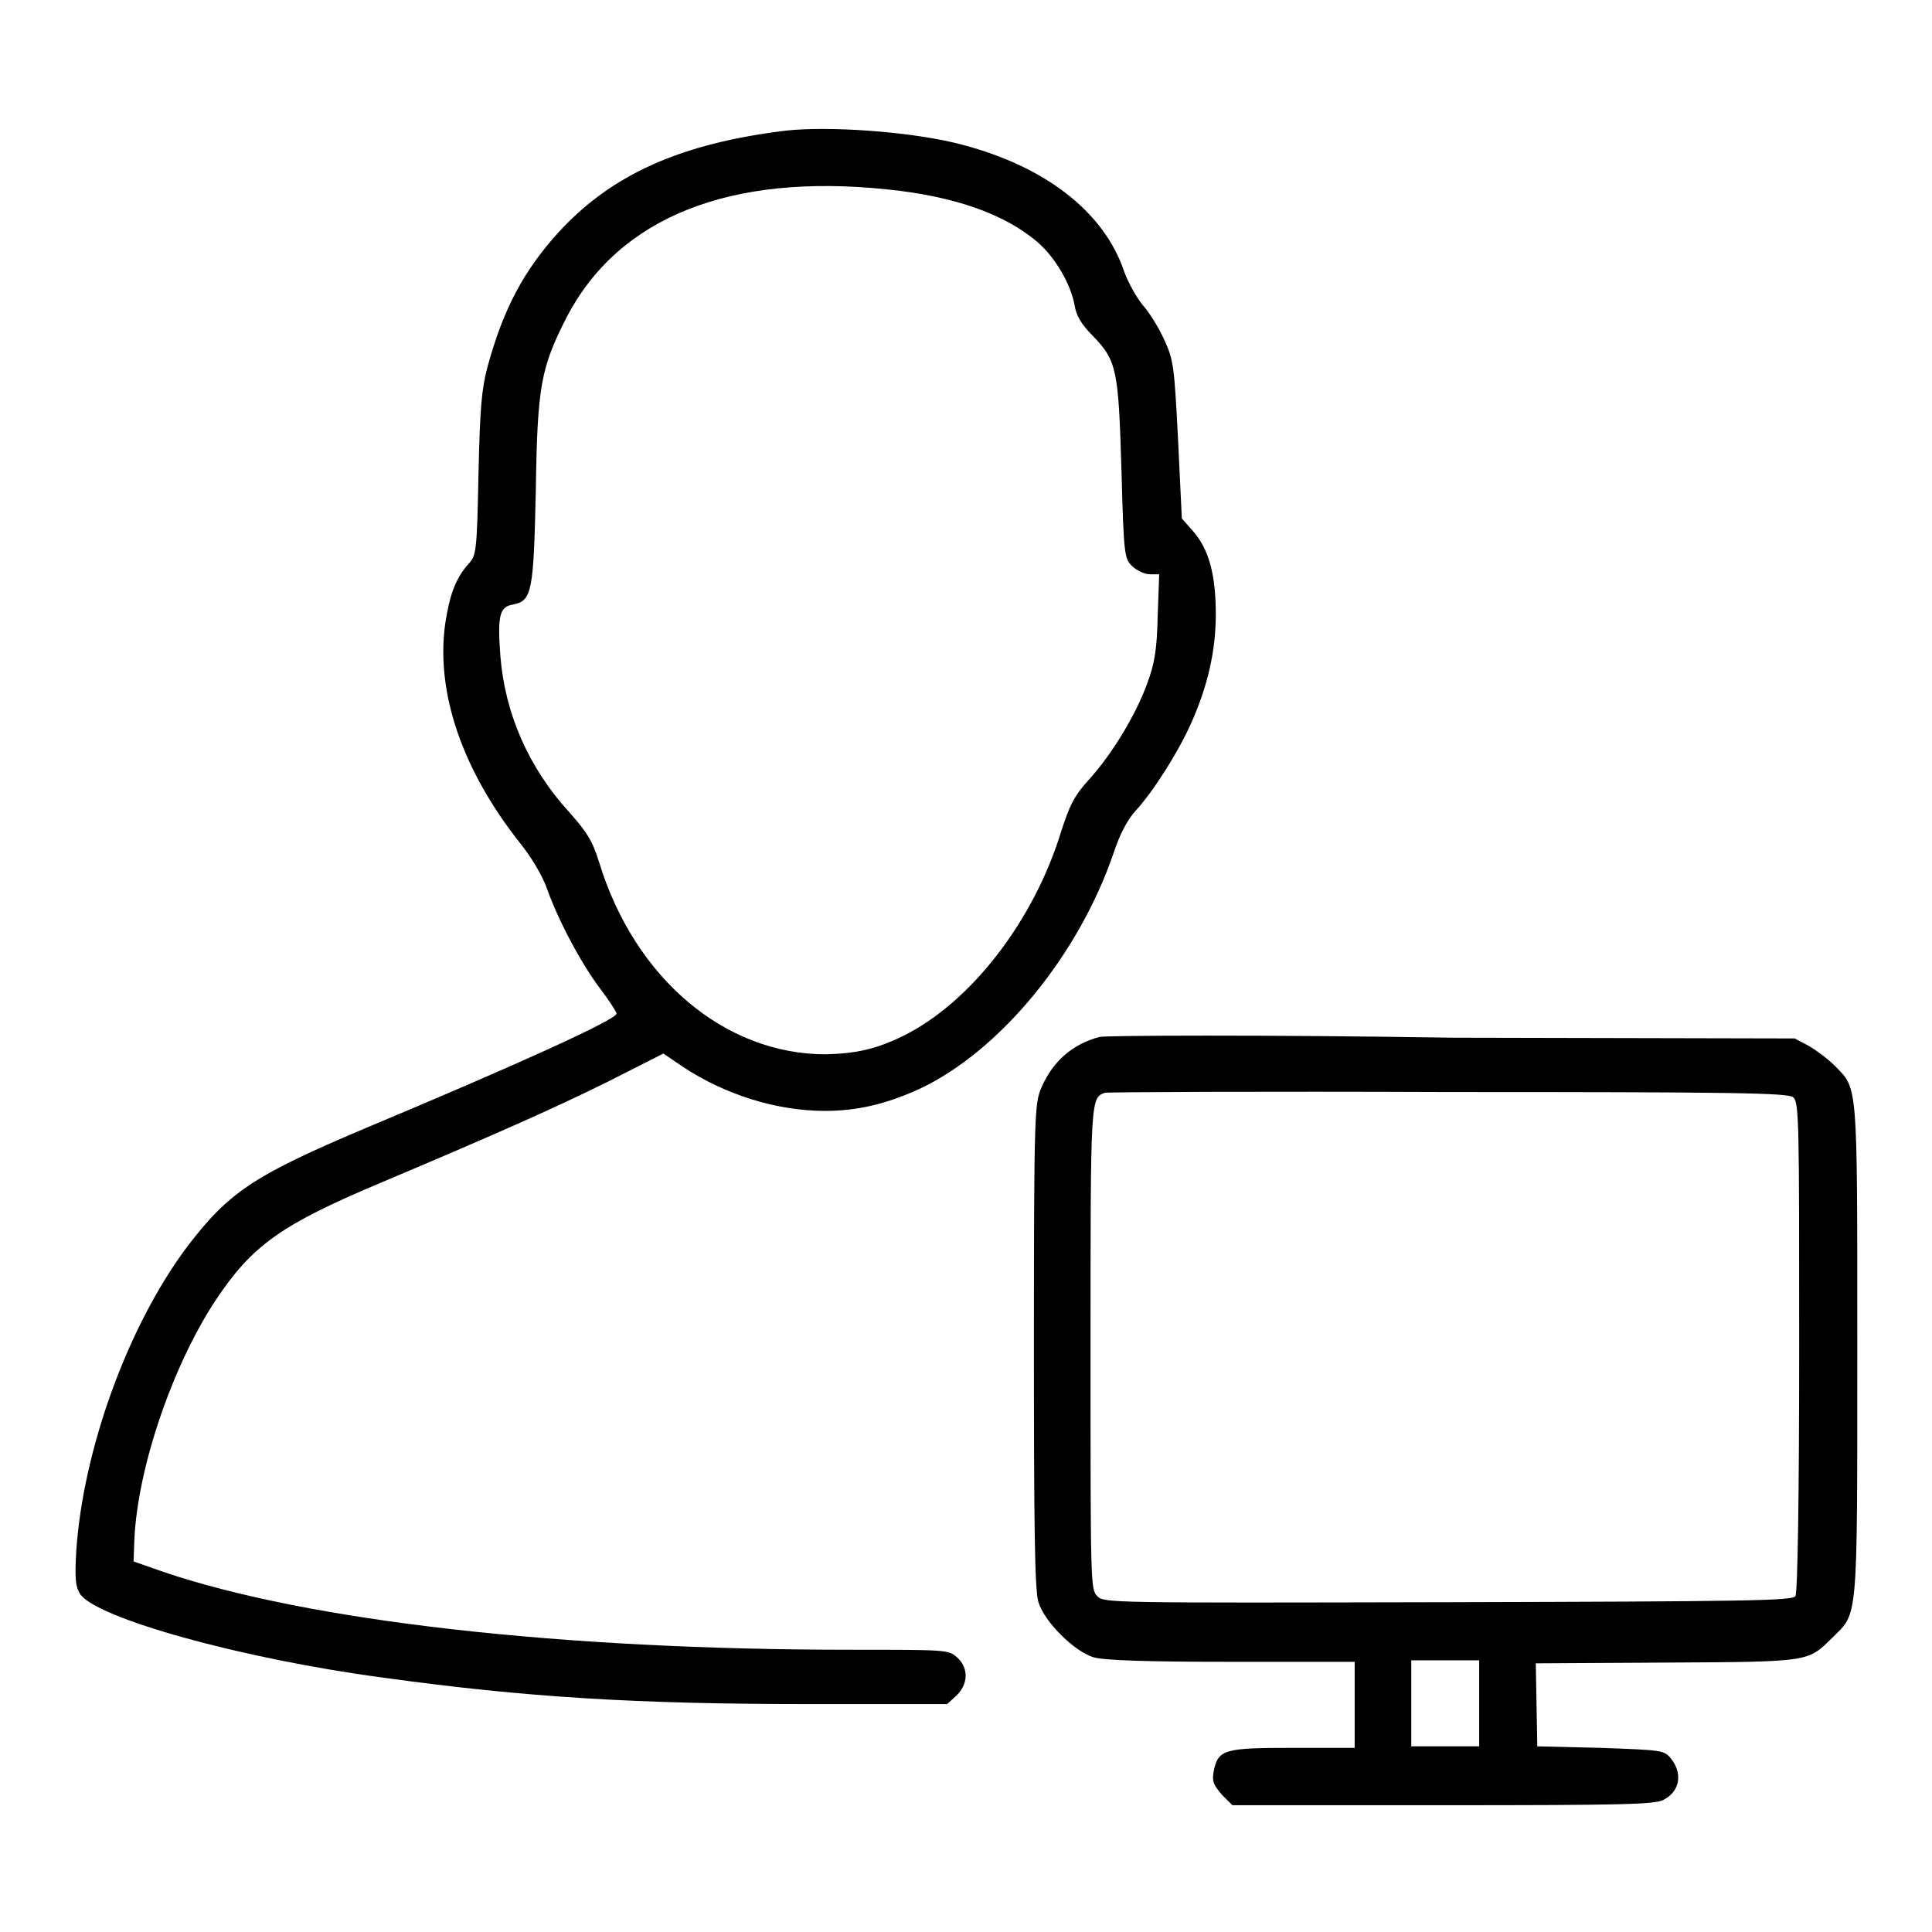
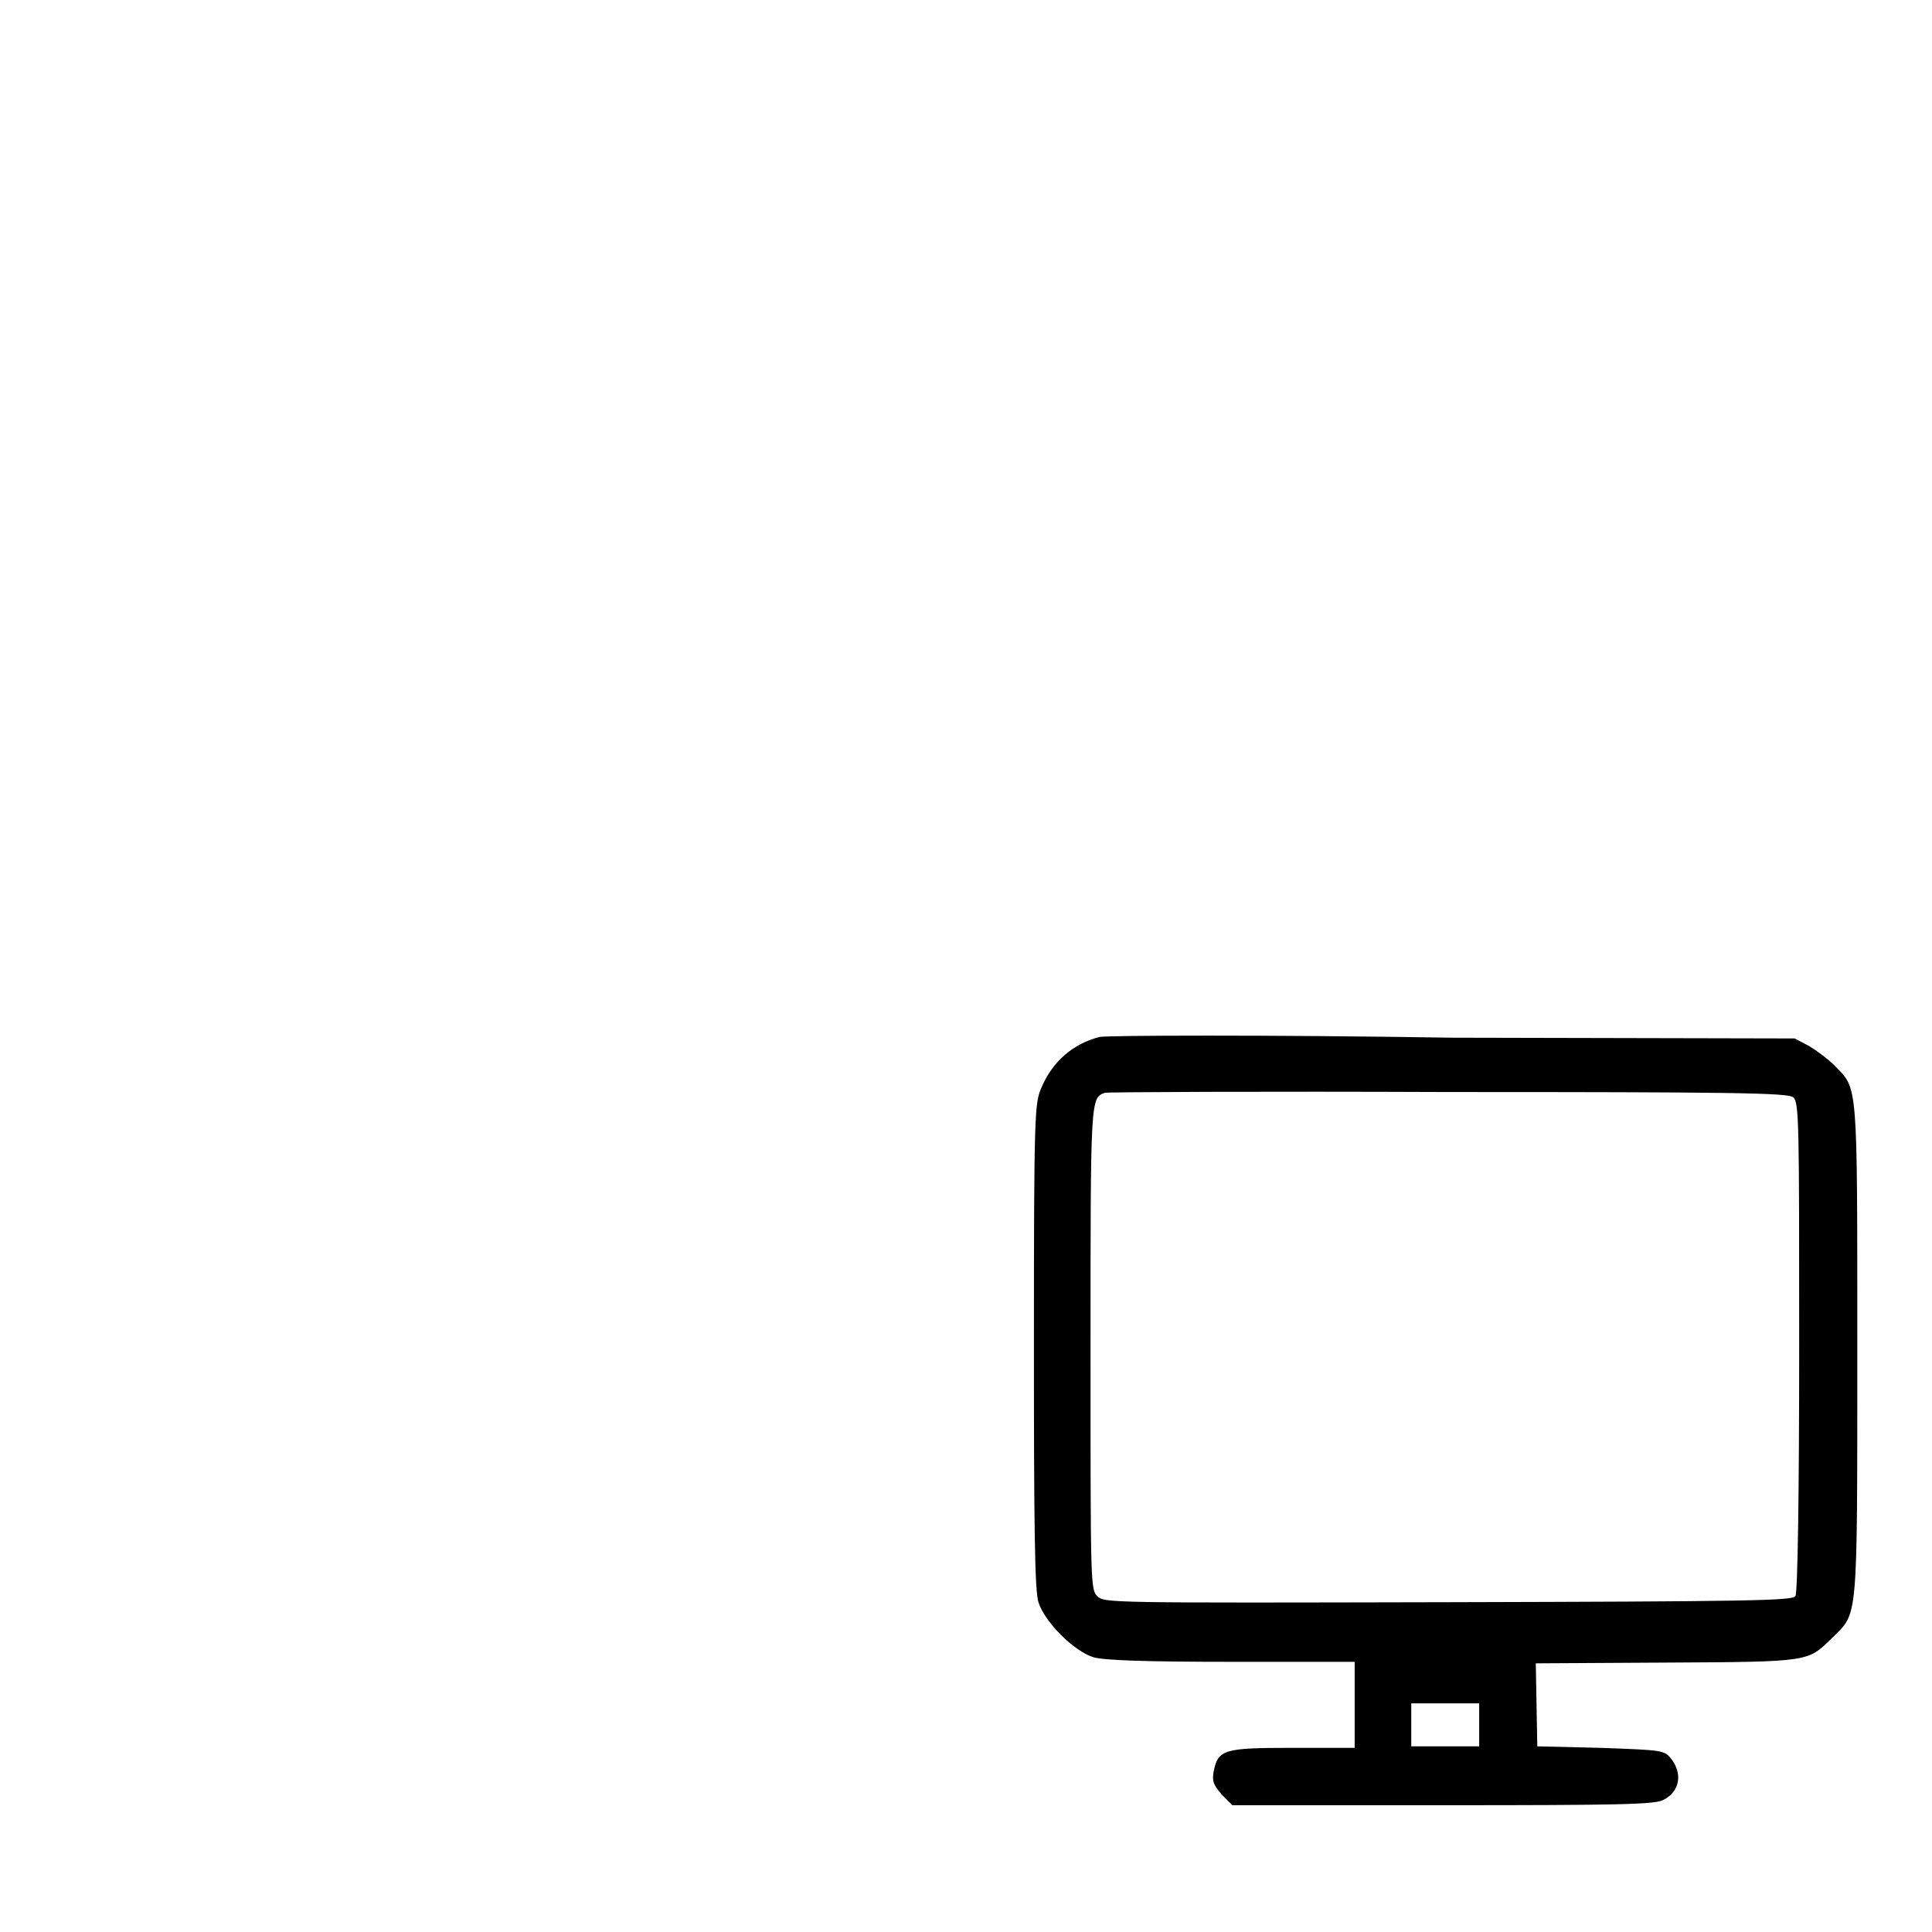
<svg xmlns="http://www.w3.org/2000/svg" version="1.1" x="0px" y="0px" viewBox="0 0 256 256" enable-background="new 0 0 256 256" xml:space="preserve">
  <g>
    <g>
      <g>
-         <path fill="#000000" d="M104.2,17.3C90.2,19,81,23.1,73.9,30.9c-4.5,5-7.2,10-9.3,17.7c-0.8,3-1,5.5-1.2,14.3c-0.2,10.2-0.3,10.7-1.3,11.8c-1.7,1.9-2.5,4-3.1,7.9c-1.3,9.2,2.3,19.5,9.9,29.1c1.6,2,3,4.4,3.6,6.1c1.4,4,4.5,9.9,7.1,13.3c1.2,1.6,2.1,3,2.1,3.2c0,0.8-13,6.7-33.3,15.2c-14.9,6.3-18.1,8.5-23.6,15.7C17,175.6,11,192,10.1,205.6c-0.2,3.6-0.1,4.6,0.5,5.6c2.1,3.2,21.4,8.6,40.2,11.1c18.8,2.6,33.5,3.5,56.5,3.5l18.2,0l1.2-1.1c1.6-1.5,1.7-3.7,0.1-5.1c-1.1-1-1.4-1-14.1-1c-38.5,0-71.8-3.8-91-10.3l-4-1.4l0.1-2.8c0.4-9.5,5-23,10.7-31.7c4.9-7.4,8.7-10.1,22-15.7c16.1-6.8,23-9.9,29.9-13.3l7.5-3.8l2.5,1.7c5.7,3.8,12.6,5.9,18.9,5.9c4.3,0,8.1-0.9,12.5-2.9c10.7-5,21.2-17.8,25.8-31.4c0.8-2.4,1.8-4.3,2.9-5.5c2.3-2.5,5.6-7.7,7.3-11.5c2.2-4.9,3.3-9.6,3.3-14.5c0-5.2-0.9-8.6-3-11l-1.5-1.7l-0.5-10.4c-0.5-9.8-0.6-10.6-1.8-13.2c-0.7-1.6-2-3.7-2.9-4.7c-0.9-1.1-1.9-3-2.4-4.3c-2.7-8.2-10.9-14.4-22.6-17.2C120,17.4,109.8,16.7,104.2,17.3z M117.6,25.1c8.9,0.9,15.6,3.3,19.9,7c2.4,2.1,4.4,5.6,4.9,8.4c0.2,1.3,0.9,2.5,2.4,4c3.2,3.3,3.4,4.5,3.8,17.8c0.3,11.3,0.4,11.7,1.4,12.7c0.6,0.6,1.7,1.1,2.4,1.1h1.2l-0.2,5.5c-0.1,4.5-0.4,6.3-1.4,9c-1.5,4.1-4.6,9.3-7.8,12.8c-1.9,2.1-2.5,3.4-3.6,6.8c-3.6,11.8-12,22.7-21,27.1c-3.5,1.7-6.1,2.3-10.2,2.4c-13.4,0-25.3-10.1-30-25.4c-0.9-2.9-1.6-4-3.9-6.6c-5.5-6-8.6-13.2-9.2-20.8c-0.4-5.4-0.1-6.5,1.7-6.8c2.5-0.5,2.7-1.7,3-15.2c0.2-13.9,0.7-16.2,4.1-22.9C82,28.8,96.7,22.9,117.6,25.1z" />
-         <path fill="#000000" d="M145.7,137.4c-3.5,0.9-6.2,3.2-7.7,6.7c-0.9,2.1-1,3-1,34.2c0,23.8,0.1,32.5,0.6,34c0.8,2.6,4.7,6.5,7.3,7.3c1.4,0.4,6.8,0.6,18.3,0.6h16.3v5.7v5.7h-8.2c-9.2,0-9.9,0.2-10.5,3.2c-0.2,1.3,0,1.7,1.1,3l1.4,1.4h27.9c23.6,0,28.1-0.1,29.2-0.7c2.2-1.1,2.6-3.5,1-5.5c-0.9-1.1-1.2-1.1-9.3-1.4l-8.4-0.2l-0.1-5.5l-0.1-5.5l17.4-0.1c19.2-0.1,18.6-0.1,21.9-3.3c3.4-3.4,3.3-1.6,3.3-38c0-36.1,0.1-34.6-3-37.8c-0.9-0.9-2.4-2-3.4-2.6l-1.9-1l-45.3-0.1C167.5,137.1,146.5,137.2,145.7,137.4z M237.6,145.4c0.8,0.6,0.8,3.4,0.8,33c0,19.6-0.2,32.7-0.5,33.1c-0.4,0.6-6.1,0.7-46,0.8c-45.2,0.1-45.6,0.1-46.5-0.8c-0.9-0.9-0.9-1.5-0.9-32.9c0-33.2,0-33.1,1.9-33.8c0.4-0.1,20.9-0.2,45.6-0.1C229.3,144.7,237,144.8,237.6,145.4z M196,225.7v5.7h-4.5H187v-5.7V220h4.5h4.5V225.7z" />
+         <path fill="#000000" d="M145.7,137.4c-3.5,0.9-6.2,3.2-7.7,6.7c-0.9,2.1-1,3-1,34.2c0,23.8,0.1,32.5,0.6,34c0.8,2.6,4.7,6.5,7.3,7.3c1.4,0.4,6.8,0.6,18.3,0.6h16.3v5.7v5.7h-8.2c-9.2,0-9.9,0.2-10.5,3.2c-0.2,1.3,0,1.7,1.1,3l1.4,1.4h27.9c23.6,0,28.1-0.1,29.2-0.7c2.2-1.1,2.6-3.5,1-5.5c-0.9-1.1-1.2-1.1-9.3-1.4l-8.4-0.2l-0.1-5.5l-0.1-5.5l17.4-0.1c19.2-0.1,18.6-0.1,21.9-3.3c3.4-3.4,3.3-1.6,3.3-38c0-36.1,0.1-34.6-3-37.8c-0.9-0.9-2.4-2-3.4-2.6l-1.9-1l-45.3-0.1C167.5,137.1,146.5,137.2,145.7,137.4z M237.6,145.4c0.8,0.6,0.8,3.4,0.8,33c0,19.6-0.2,32.7-0.5,33.1c-0.4,0.6-6.1,0.7-46,0.8c-45.2,0.1-45.6,0.1-46.5-0.8c-0.9-0.9-0.9-1.5-0.9-32.9c0-33.2,0-33.1,1.9-33.8c0.4-0.1,20.9-0.2,45.6-0.1C229.3,144.7,237,144.8,237.6,145.4z M196,225.7v5.7h-4.5H187v-5.7h4.5h4.5V225.7z" />
      </g>
    </g>
  </g>
</svg>